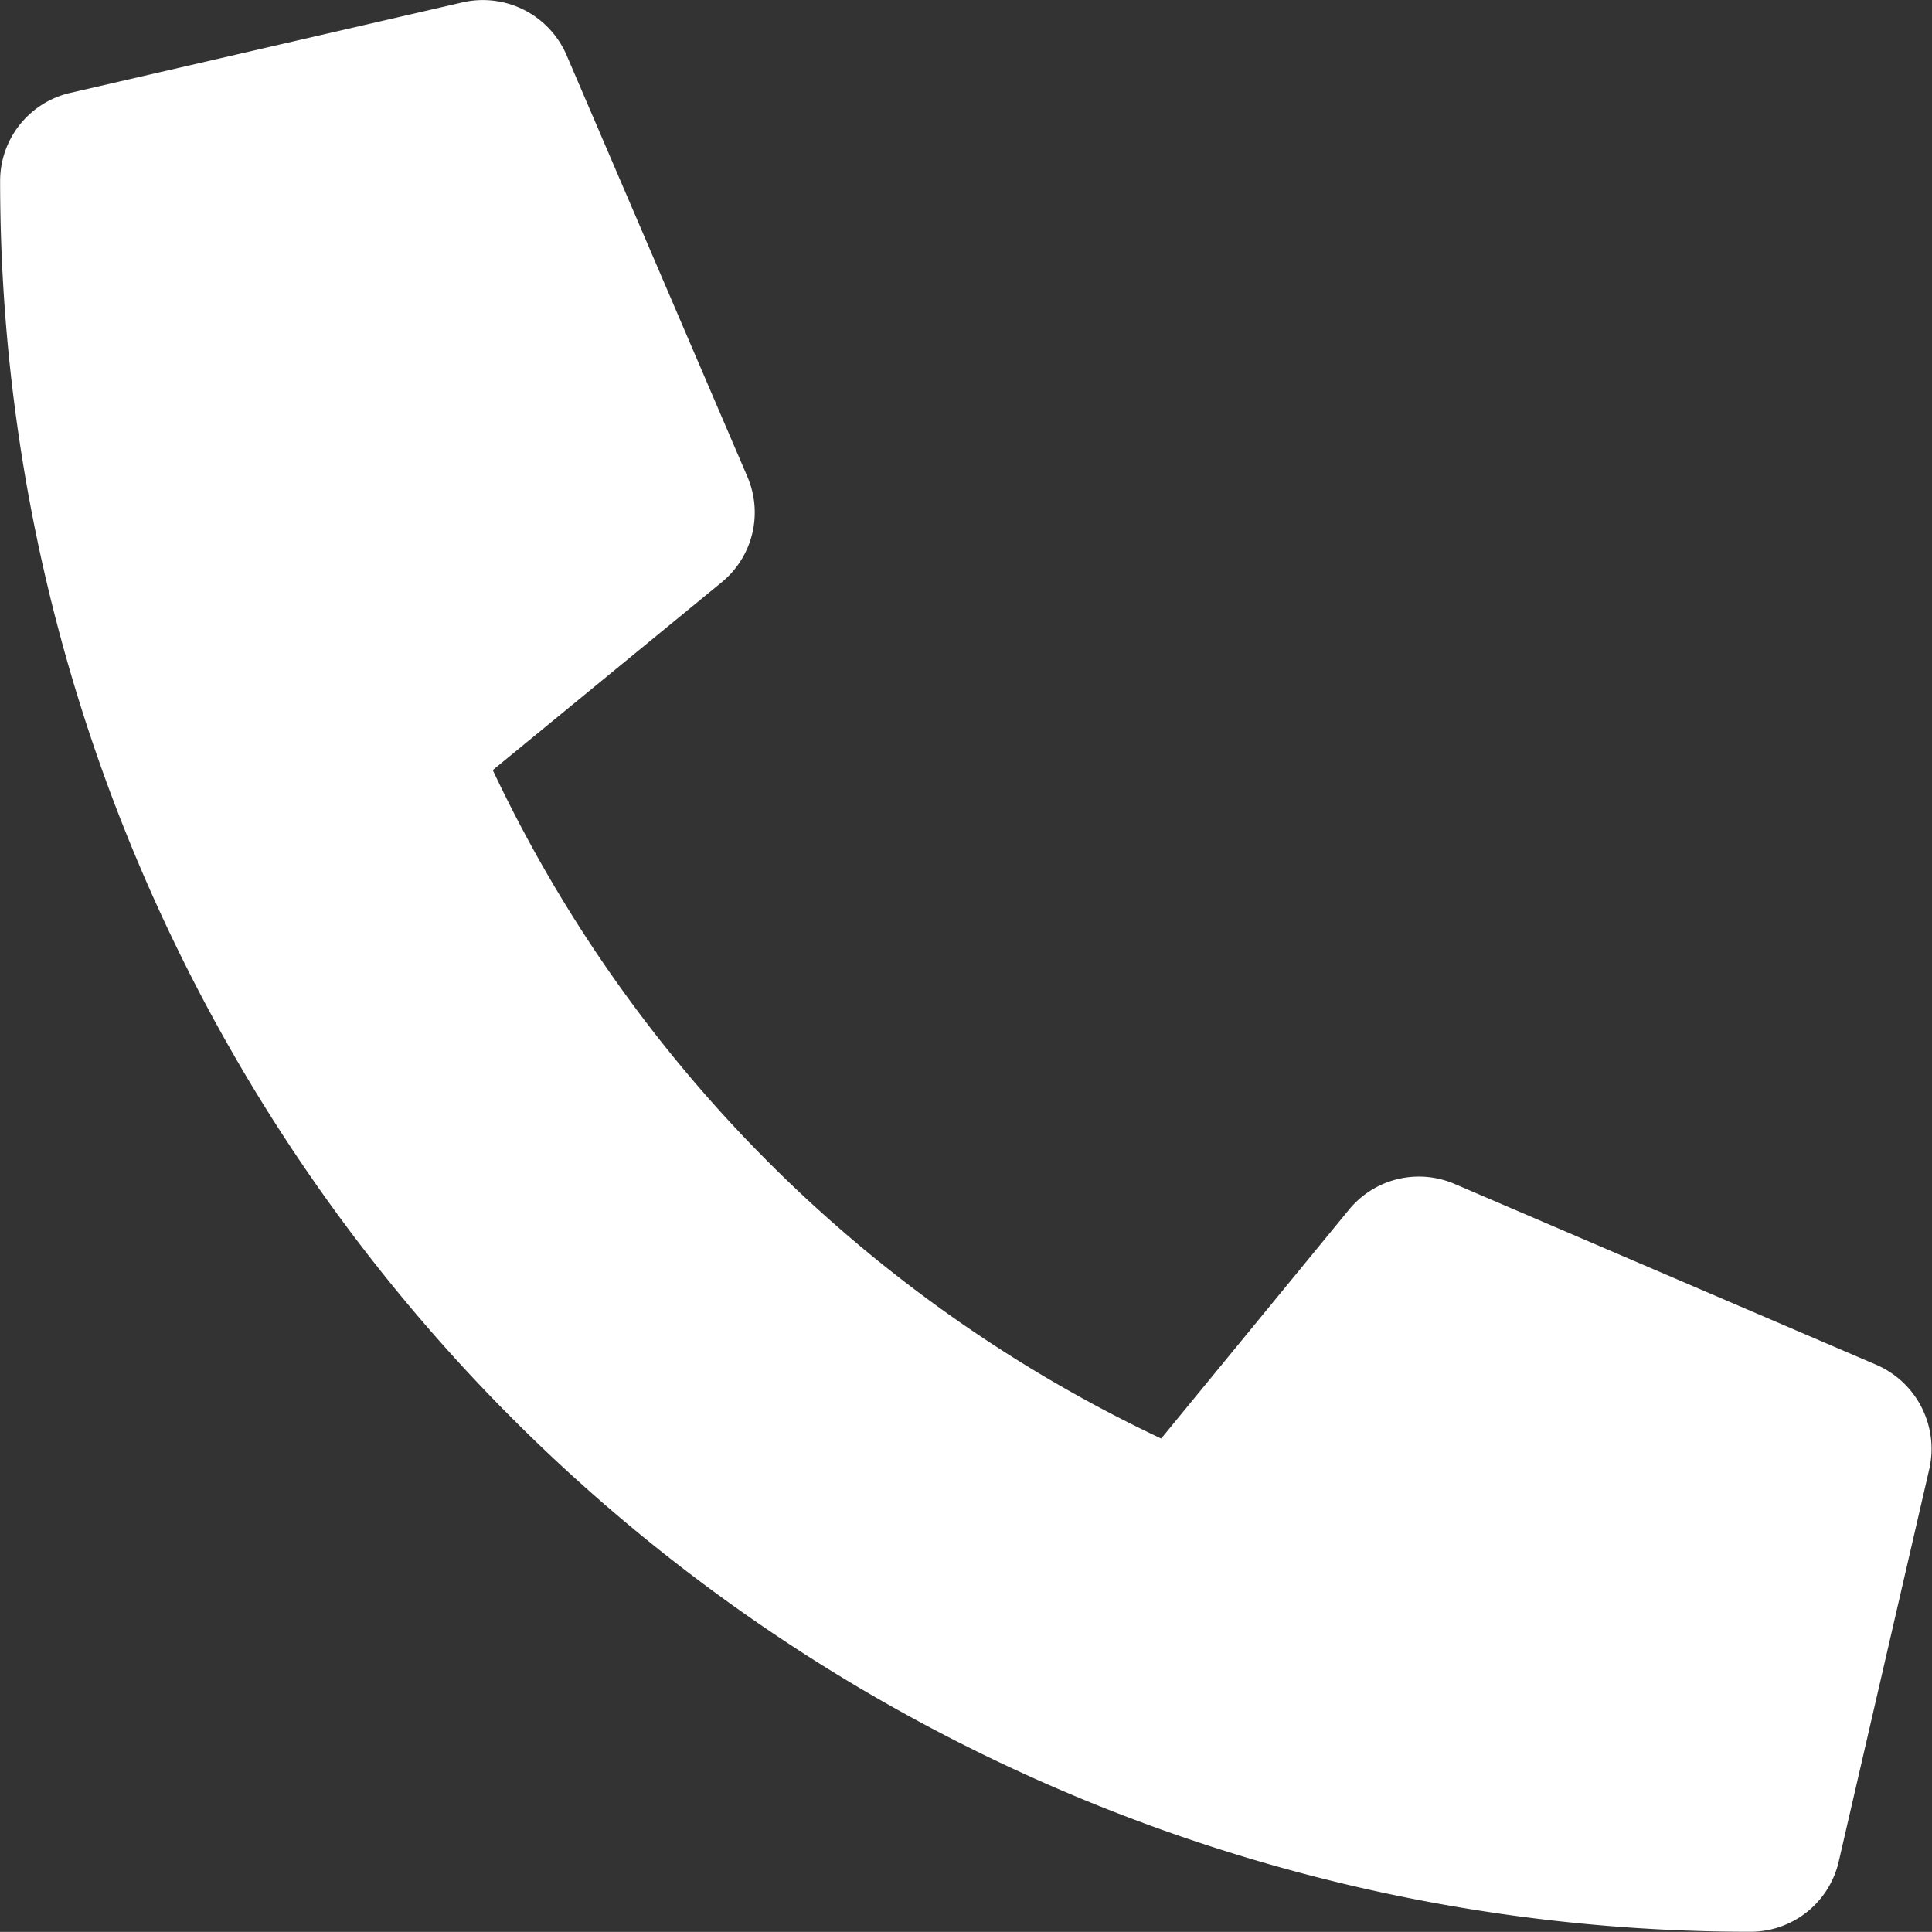
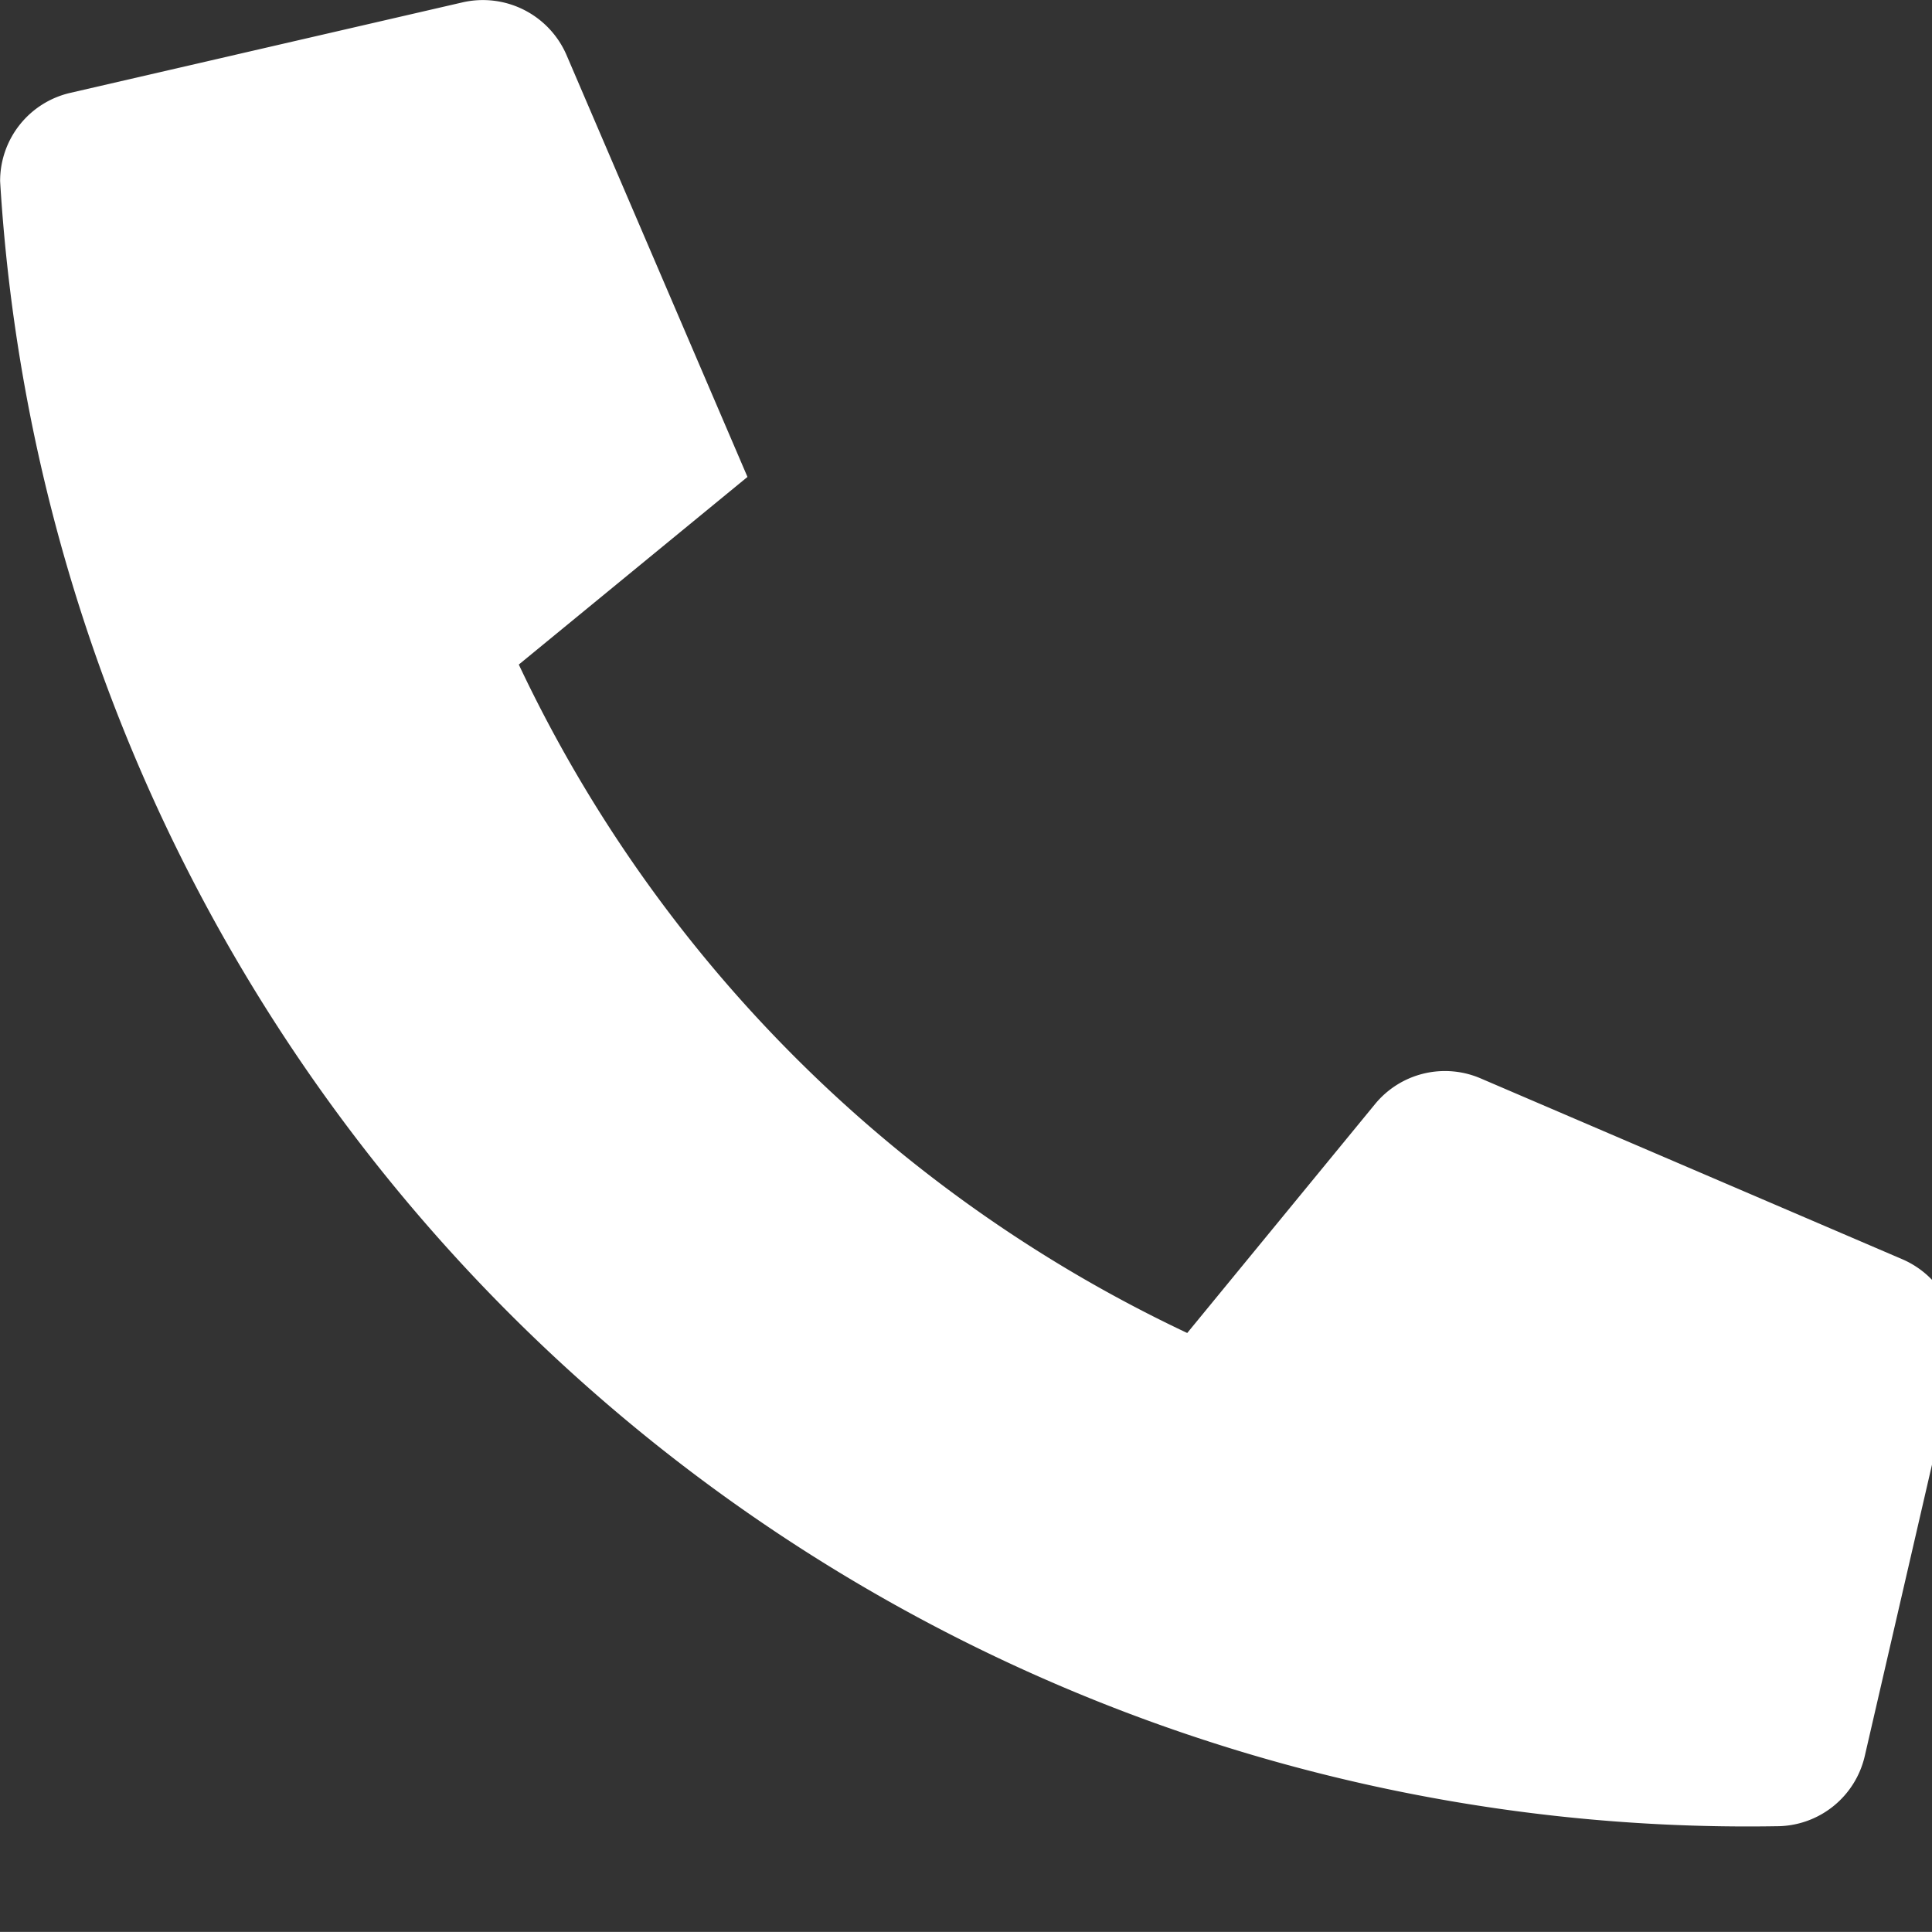
<svg xmlns="http://www.w3.org/2000/svg" width="16.475" height="16.474" viewBox="0 0 16.475 16.474">
  <rect x="0" y="0" width="16.475" height="16.474" fill="#333333" stroke="none" />
-   <path id="Pfad_1612" data-name="Pfad 1612" d="M.588.781,3.934.009a.777.777,0,0,1,.885.447l1.544,3.6a.77.77,0,0,1-.222.9l-1.95,1.6a11.925,11.925,0,0,0,5.7,5.7l1.6-1.95a.771.771,0,0,1,.9-.222l3.6,1.544a.781.781,0,0,1,.45.888l-.772,3.346a.772.772,0,0,1-.753.6A14.928,14.928,0,0,1-.01,1.534.771.771,0,0,1,.588.781Z" transform="translate(0.011 0.011)" fill="#fff" />
+   <path id="Pfad_1612" data-name="Pfad 1612" d="M.588.781,3.934.009a.777.777,0,0,1,.885.447l1.544,3.6l-1.95,1.6a11.925,11.925,0,0,0,5.7,5.7l1.6-1.95a.771.771,0,0,1,.9-.222l3.6,1.544a.781.781,0,0,1,.45.888l-.772,3.346a.772.772,0,0,1-.753.6A14.928,14.928,0,0,1-.01,1.534.771.771,0,0,1,.588.781Z" transform="translate(0.011 0.011)" fill="#fff" />
</svg>